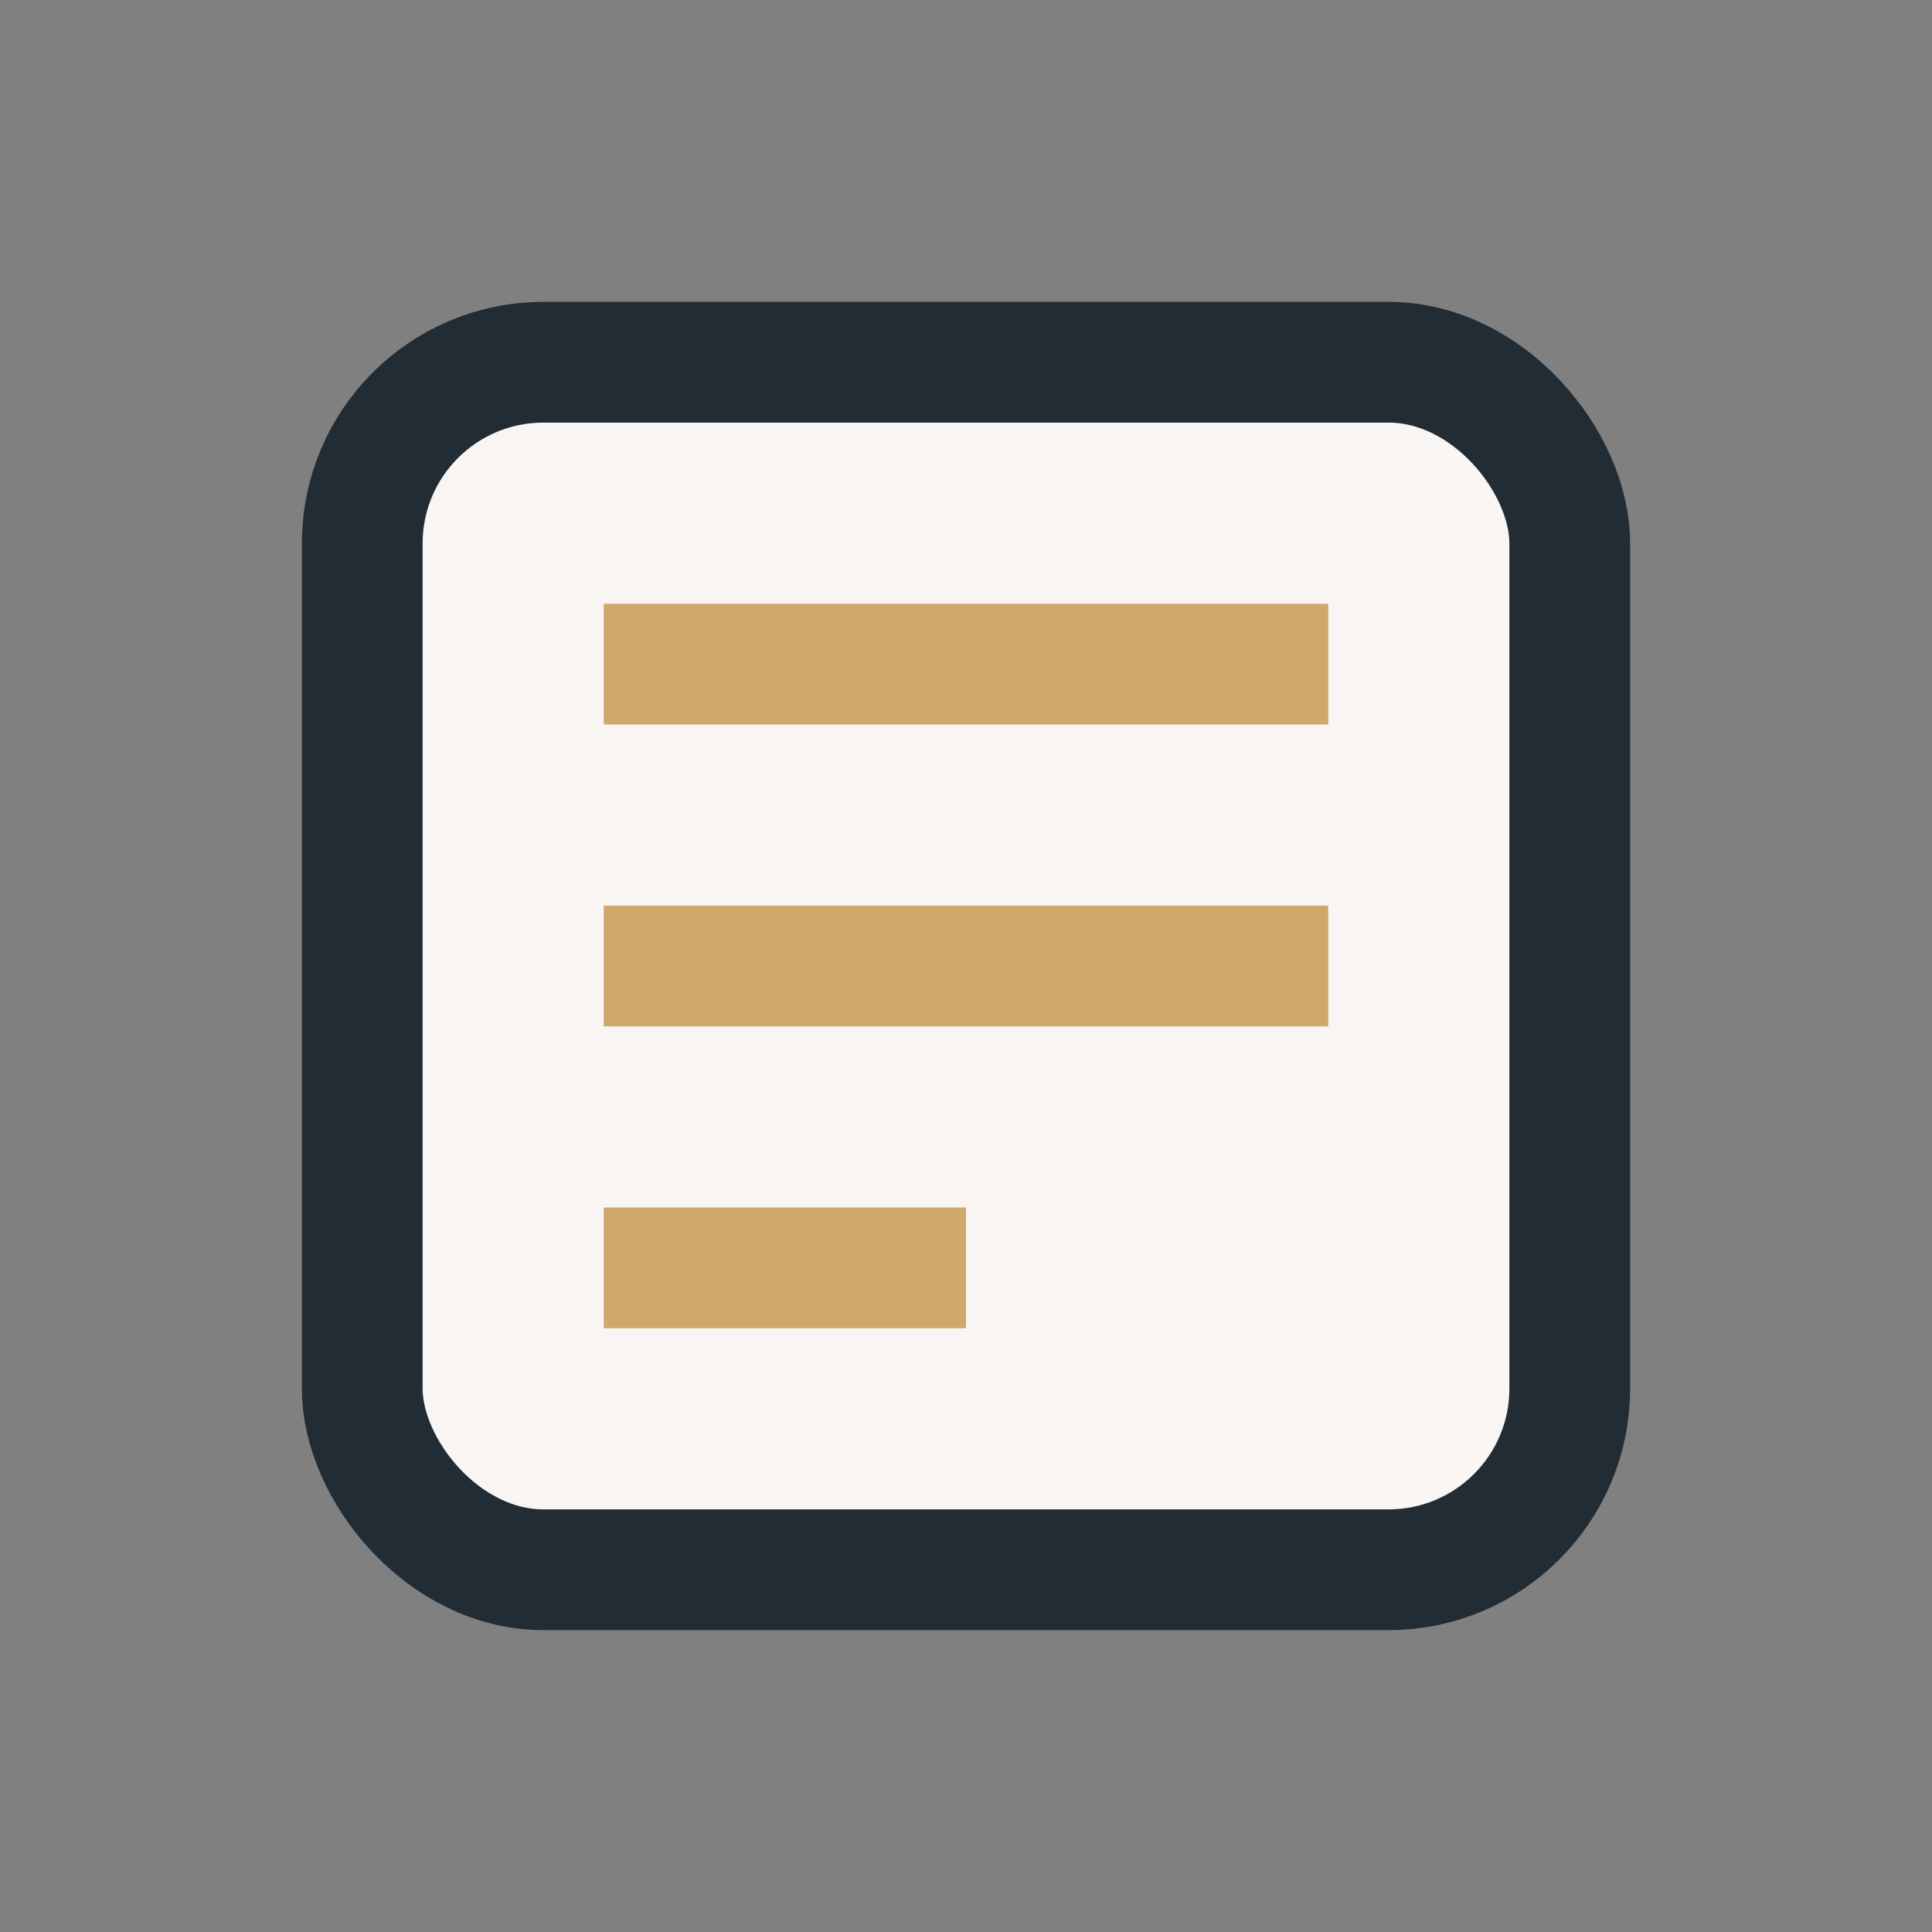
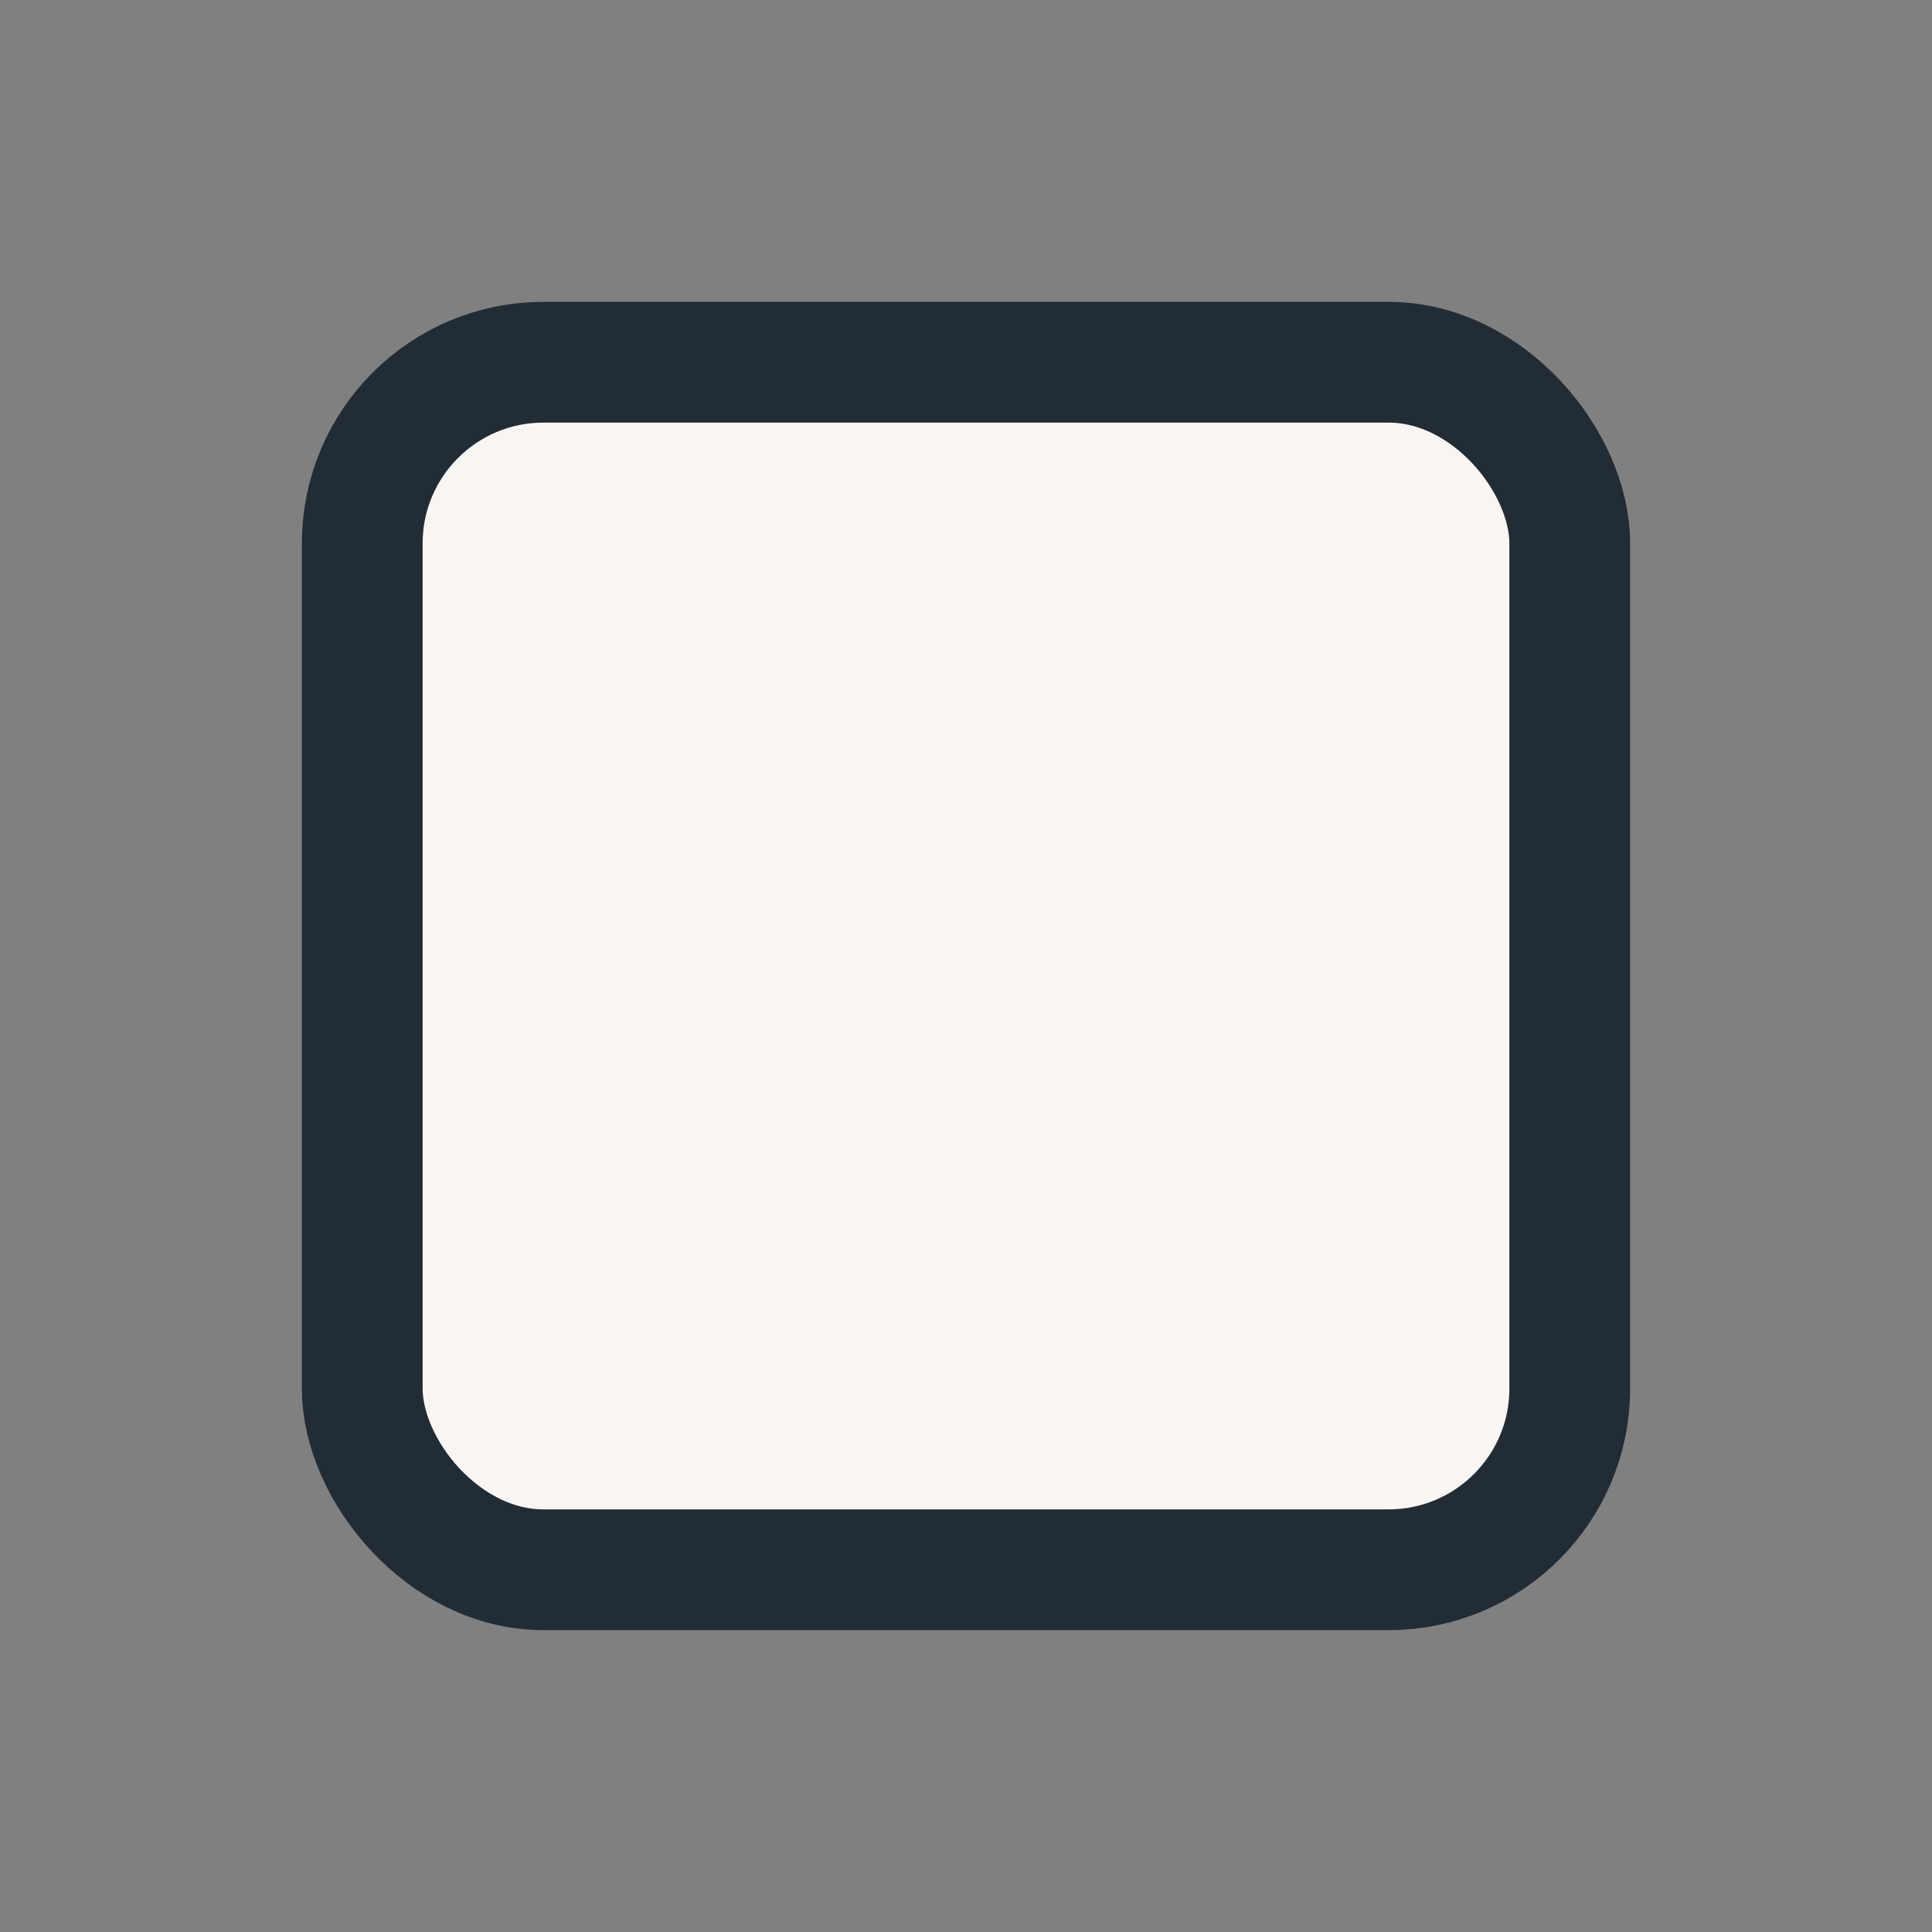
<svg xmlns="http://www.w3.org/2000/svg" width="32" height="32" viewBox="0 0 32 32">
  <rect x="0" y="0" width="32" height="32" fill="#808080" stroke="none" />
  <rect x="6" y="6" width="20" height="20" rx="3" fill="#F8F5F2" stroke="#222C35" stroke-width="2" />
-   <path d="M10 11h12M10 16h12M10 21h6" stroke="#CFA96C" stroke-width="2" />
</svg>